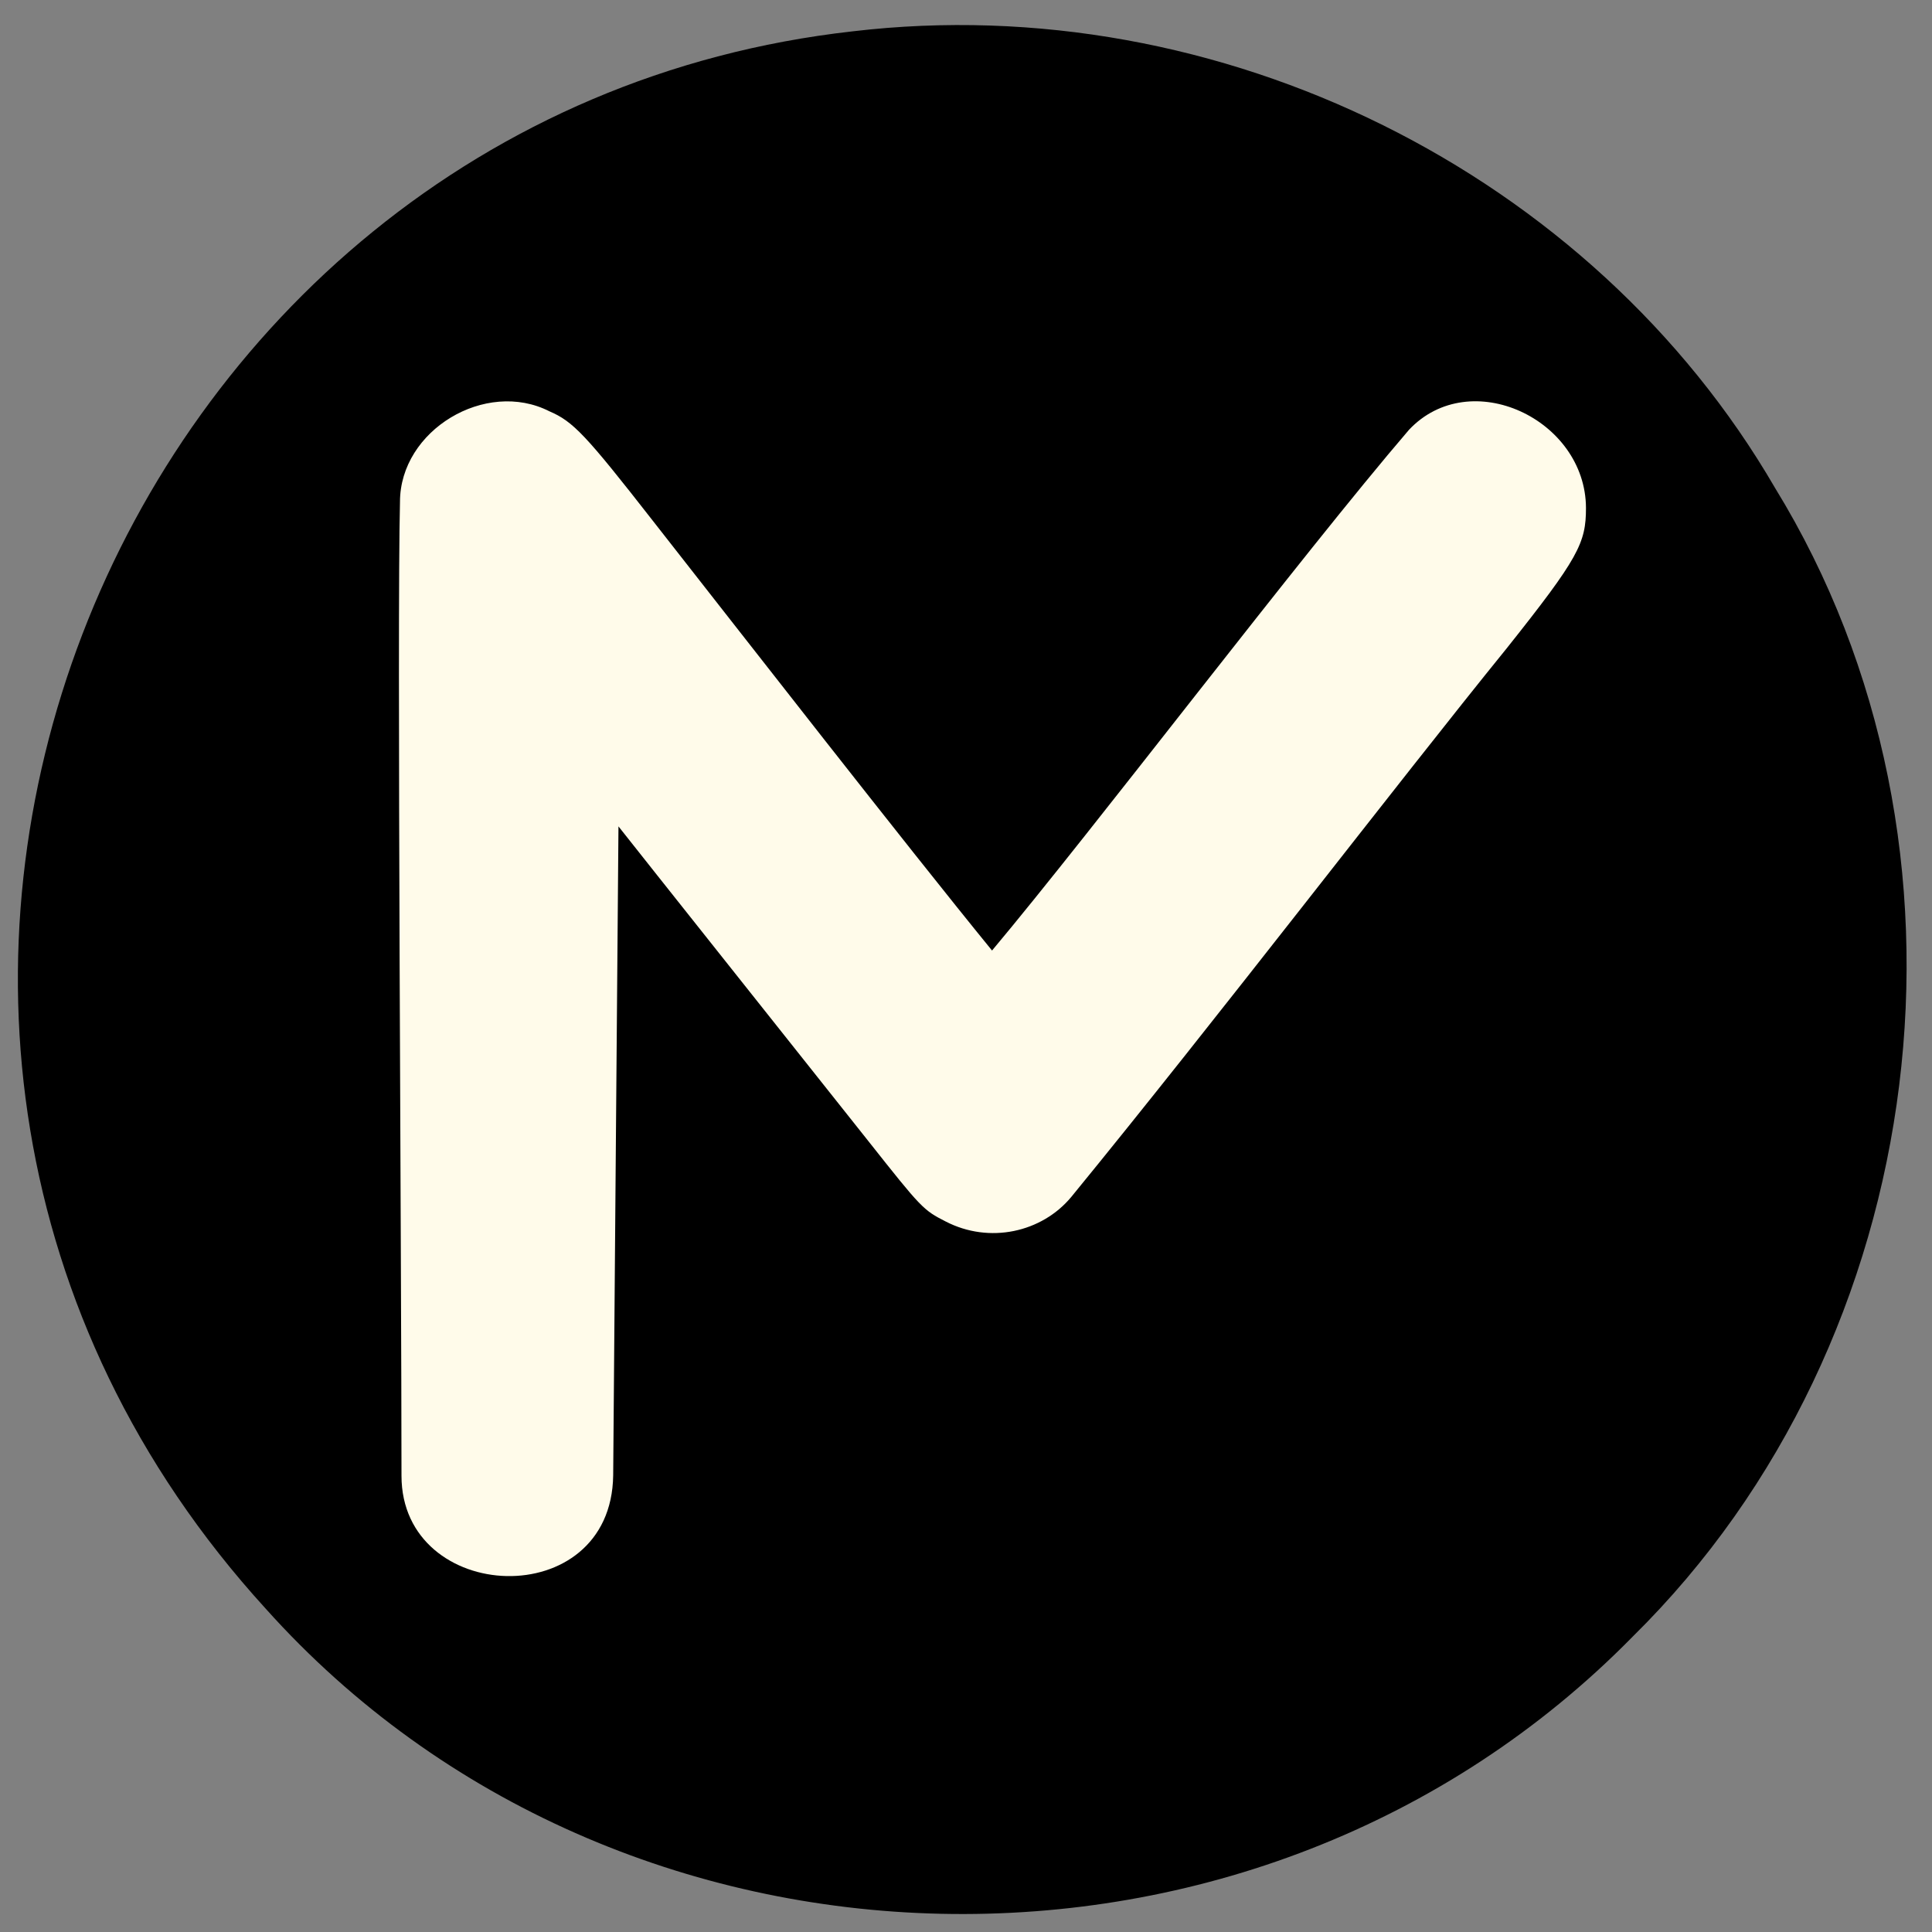
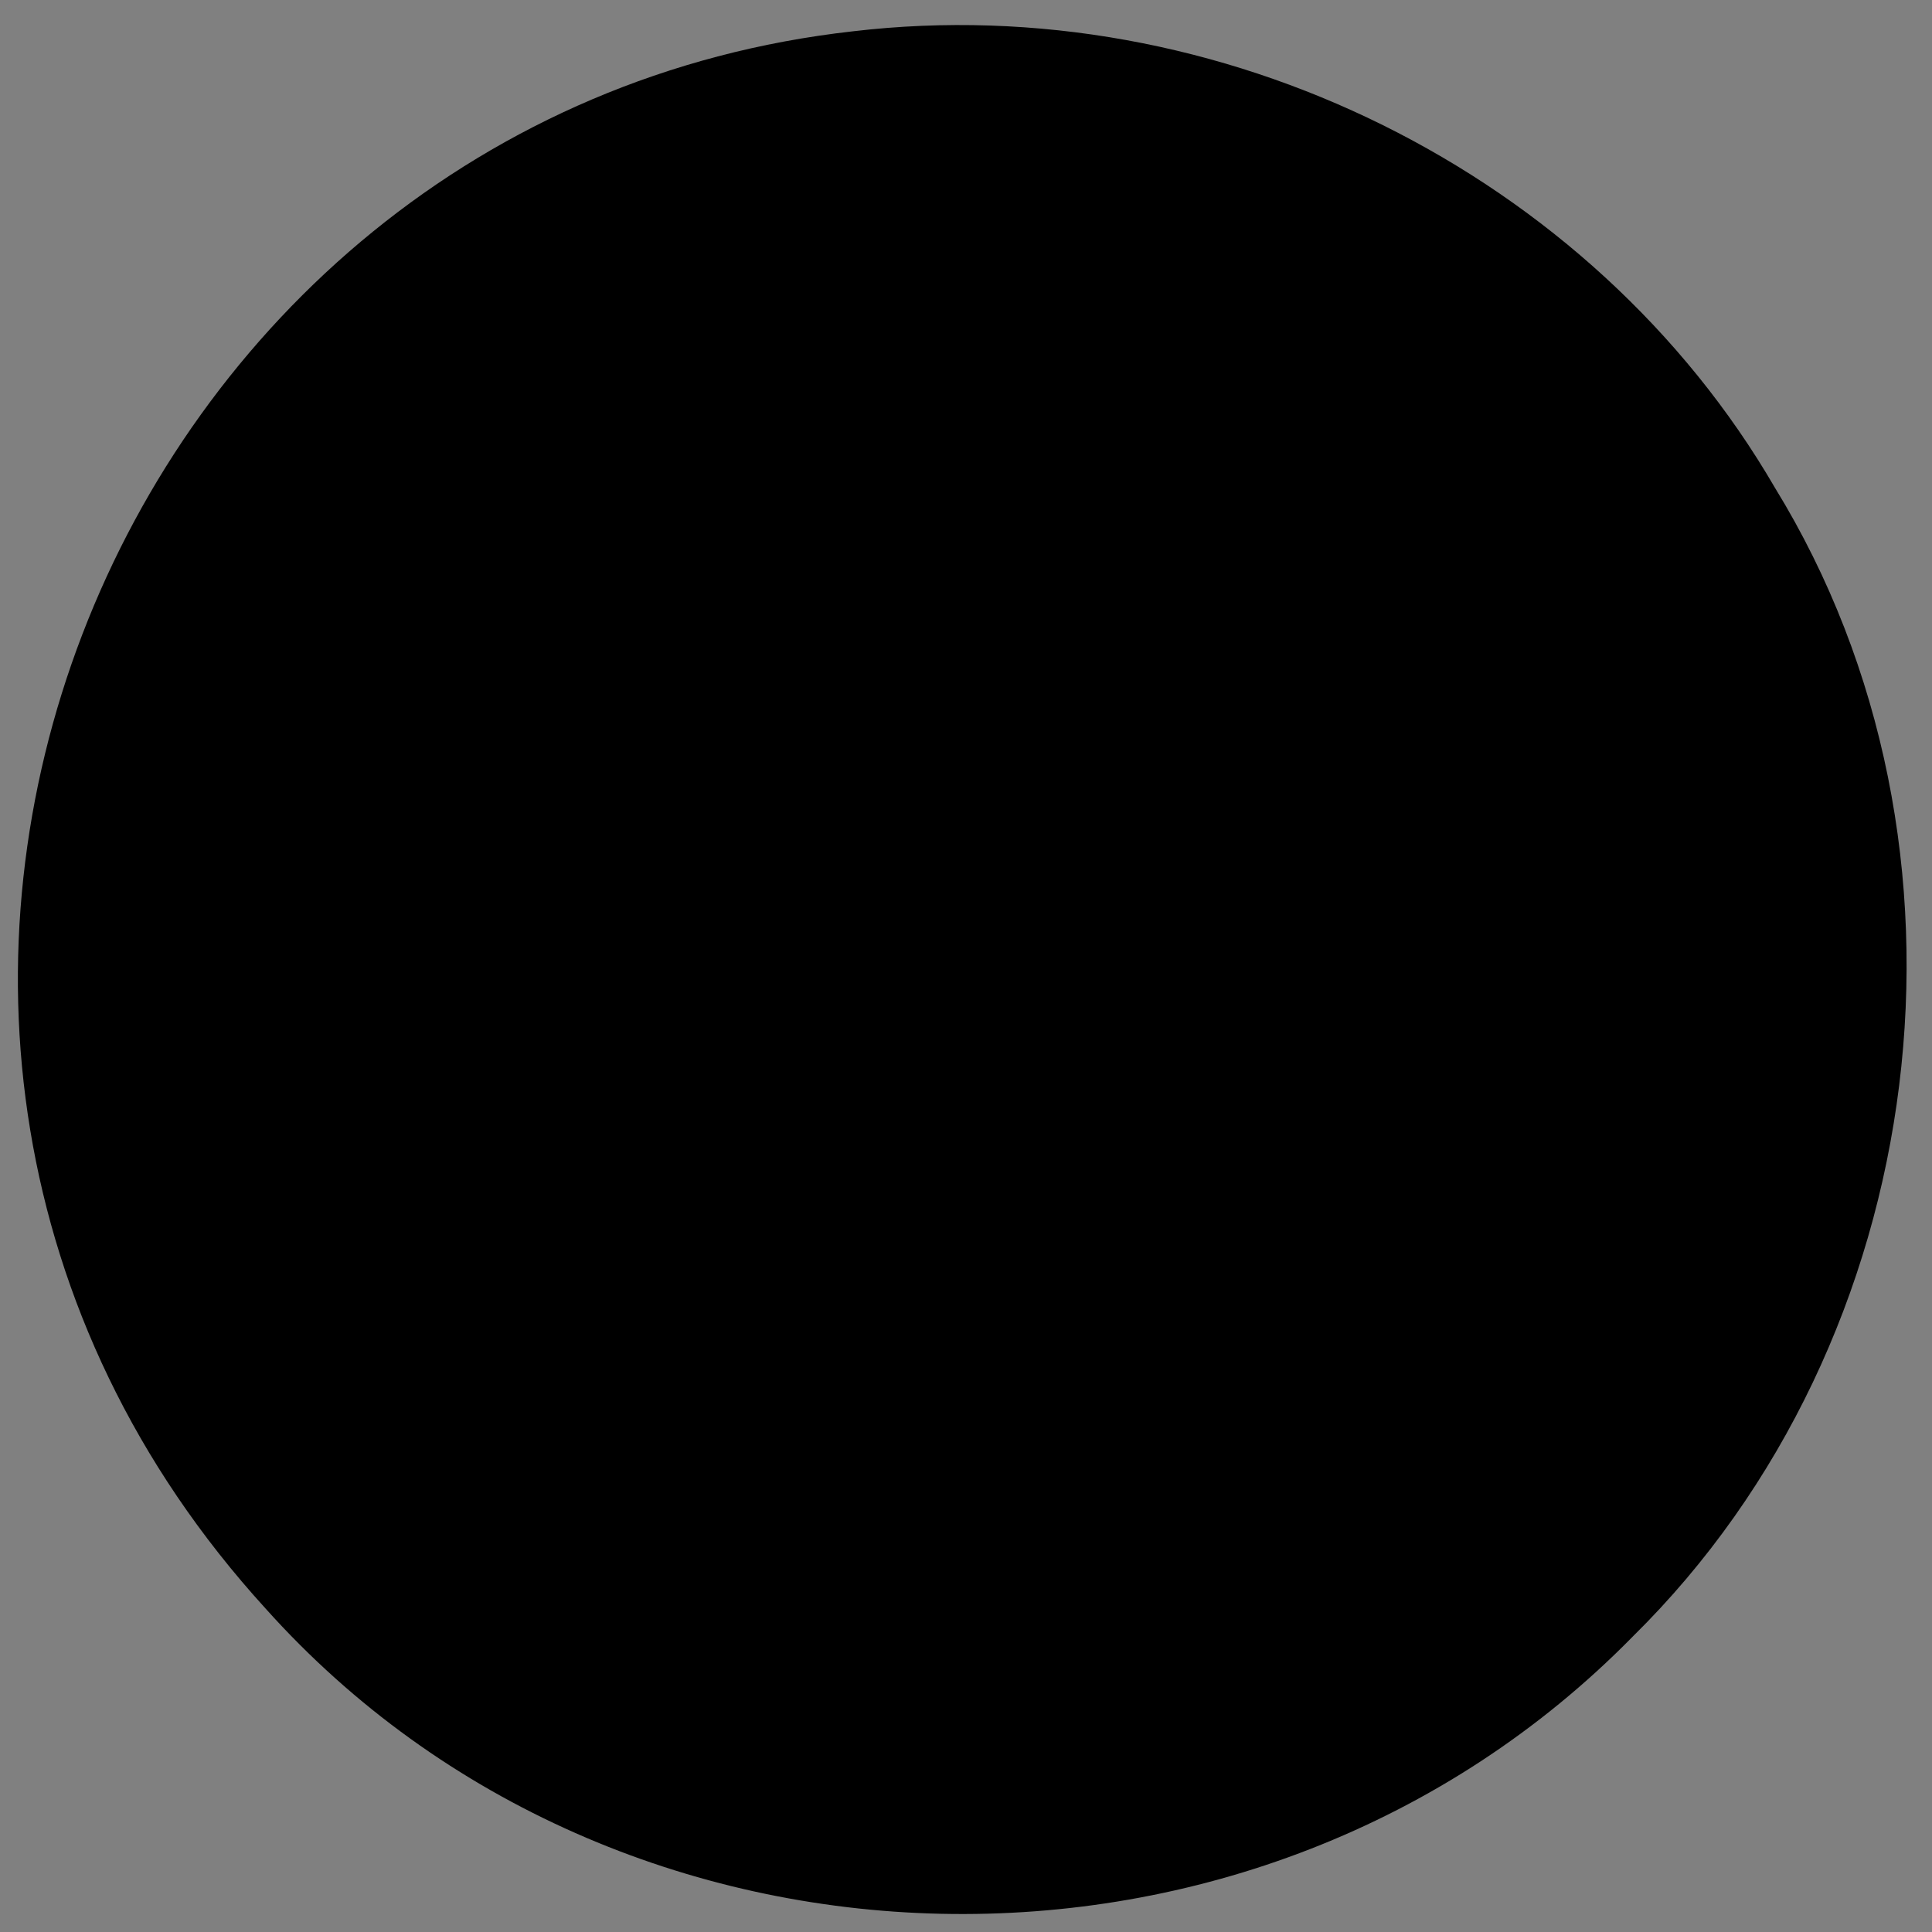
<svg xmlns="http://www.w3.org/2000/svg" version="1.1" id="M" x="0px" y="0px" viewBox="0 0 512 512" style="enable-background:new 0 0 512 512;" xml:space="preserve">
  <rect x="0" y="0" width="512" height="512" fill="#808080" stroke="none" />
  <style type="text/css">
	.st0{fill:#FFFBEA;}
</style>
  <path d="M226,8.3C28.8,30.4-69.4,273,70.4,426.3C164,530.8,333.3,535,432.7,433.7c79.7-78.5,96-209.5,37.7-304.4  C421.9,45.8,323.3-3.2,226,8.3z" />
-   <path id="_x3C_Контурz_x3E__00000008871190037288255620000002482623797203765123_" class="st0" d="M145.6,109  c6.3,2.7,9.6,6.2,27.4,29c24,30.6,66.5,85.2,89.9,113.9c27-32.2,81.7-104.4,110.5-138c16.2-17.2,46.8-2.8,46.9,20.7  c0,9.3-1.9,13.2-21,37.2c-29.2,36-76.7,98.1-115.4,145.4c-7.8,9.4-21.7,12.5-33.3,6.5c-5.9-3-6.4-3.5-20.4-21.2  c-9.2-11.6-63.1-79.4-66.3-83.5c-0.1,8.8-1.3,162.1-1.4,172c-0.5,36.8-56.1,34.3-56.1,0.1c0-54.5-1.2-226.8-0.4-258.1  C106,114,128.7,100.4,145.6,109z" />
</svg>